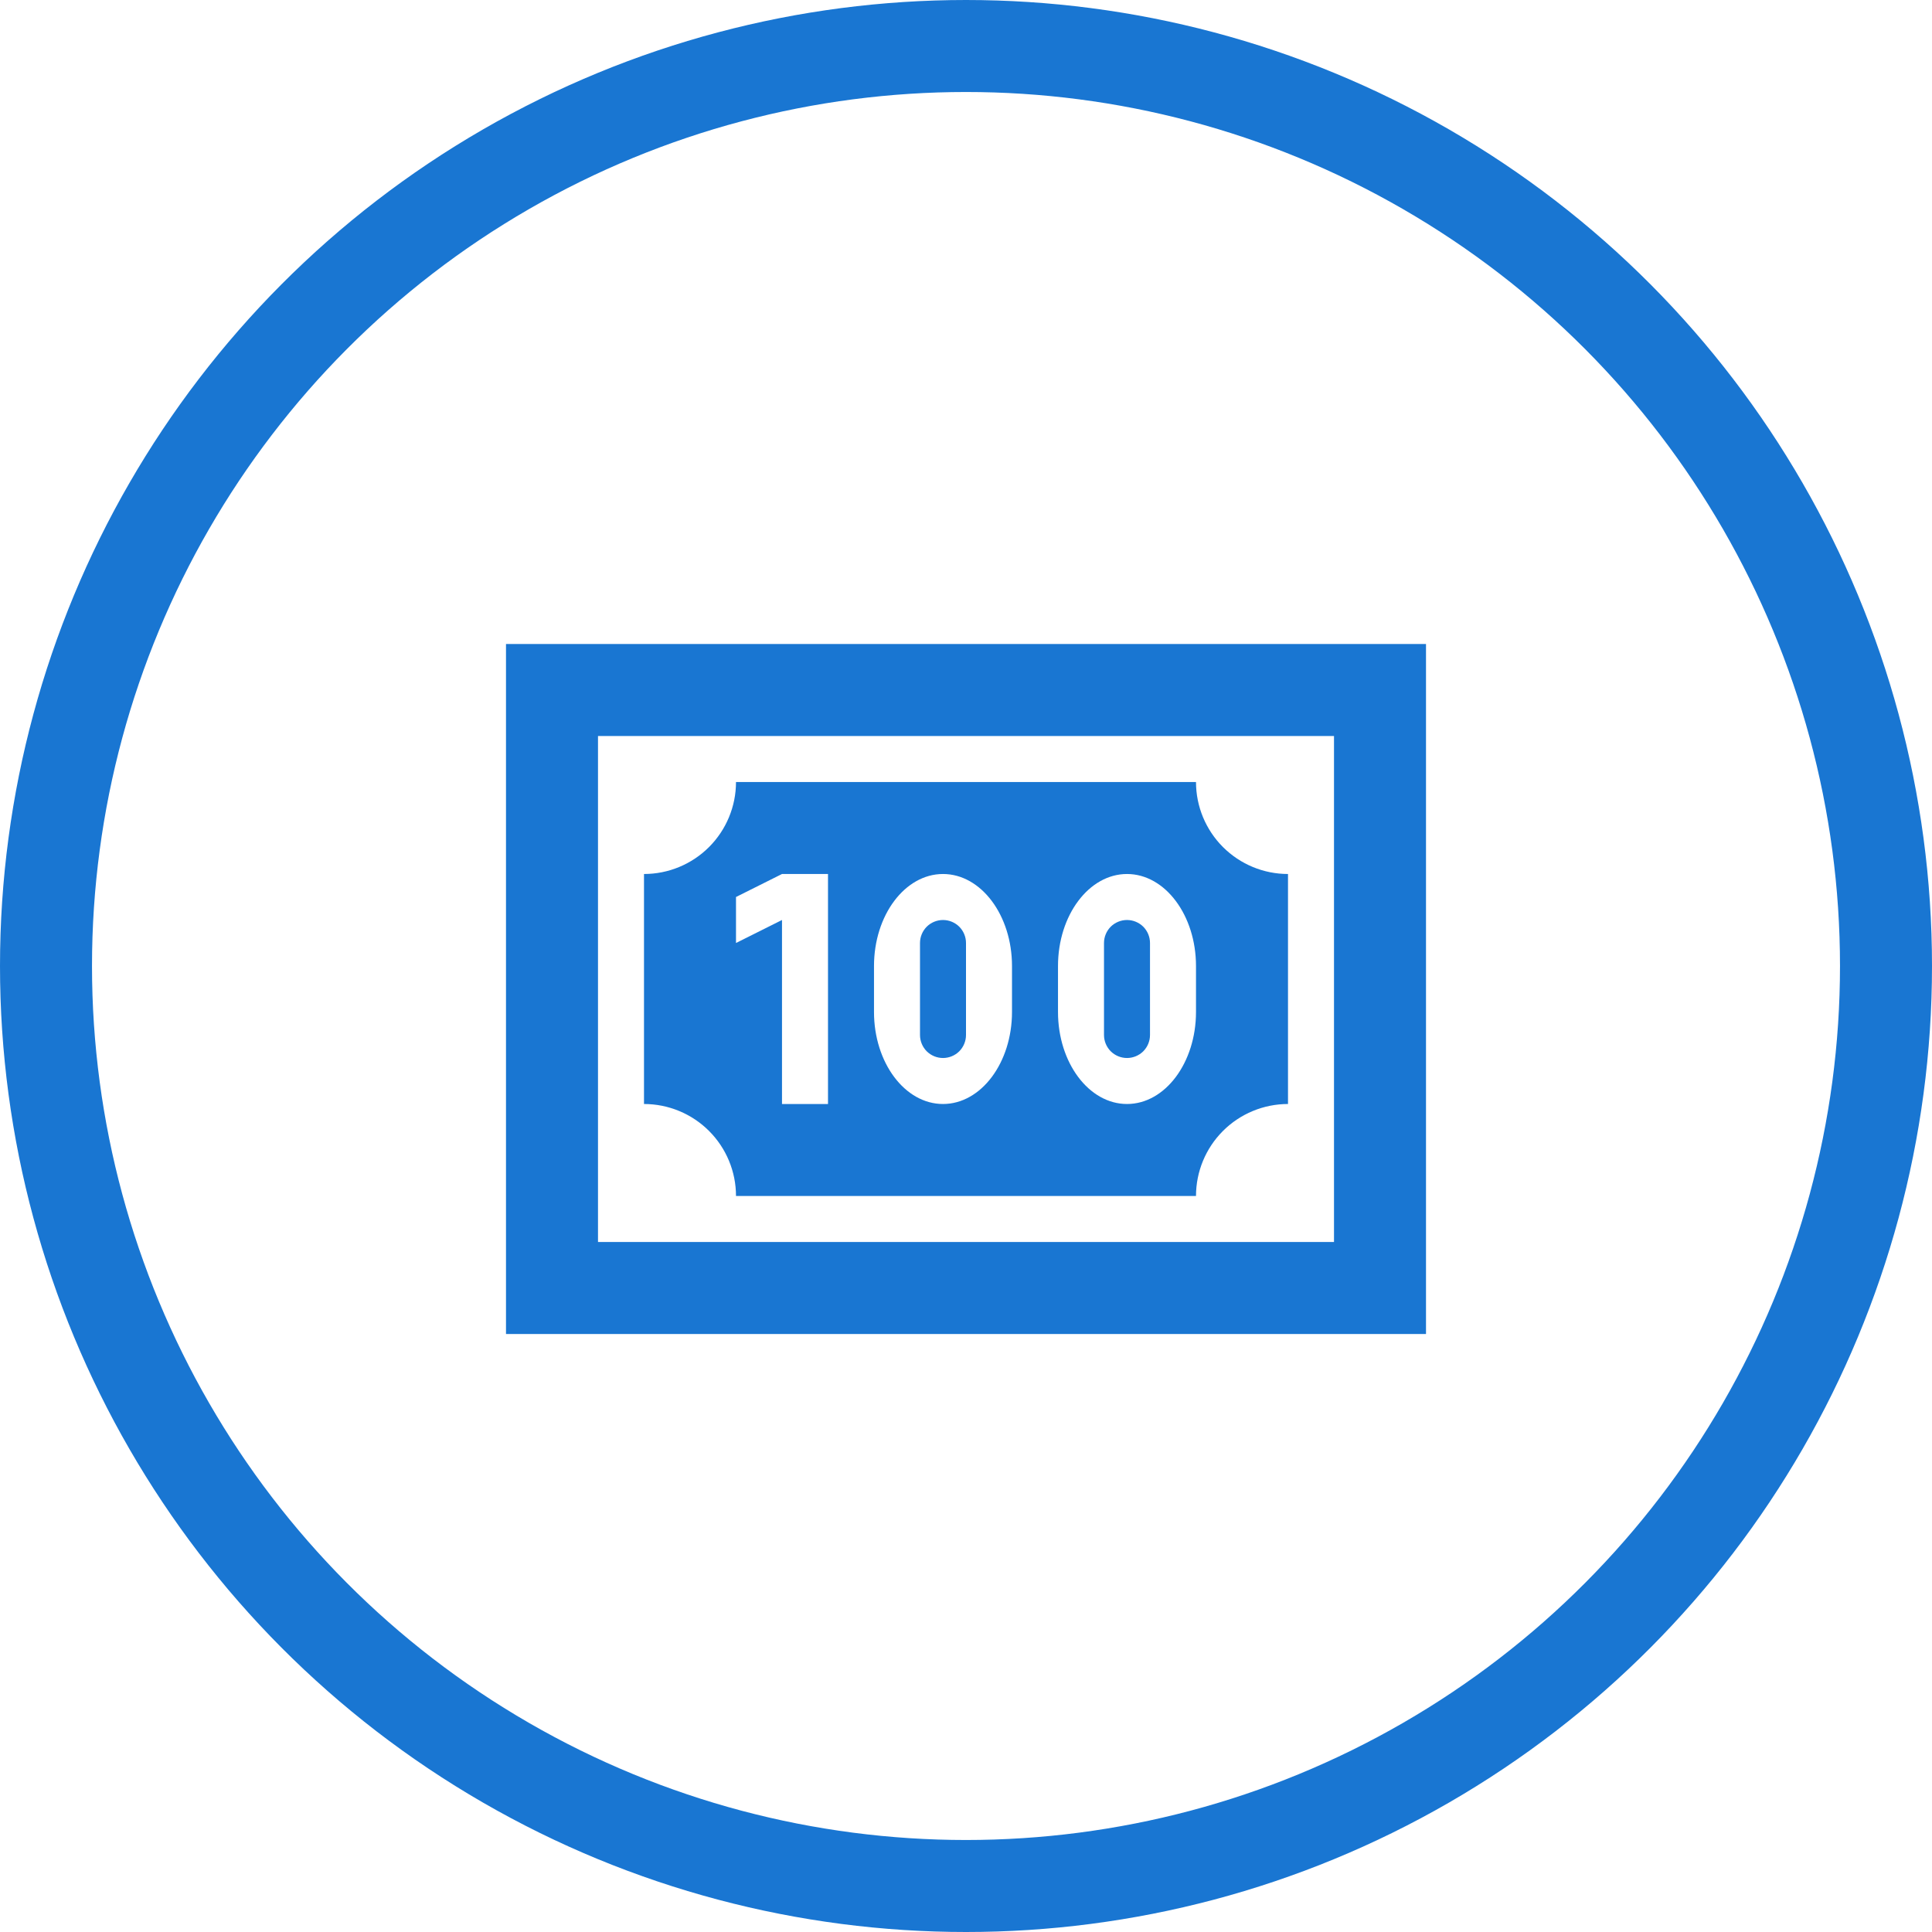
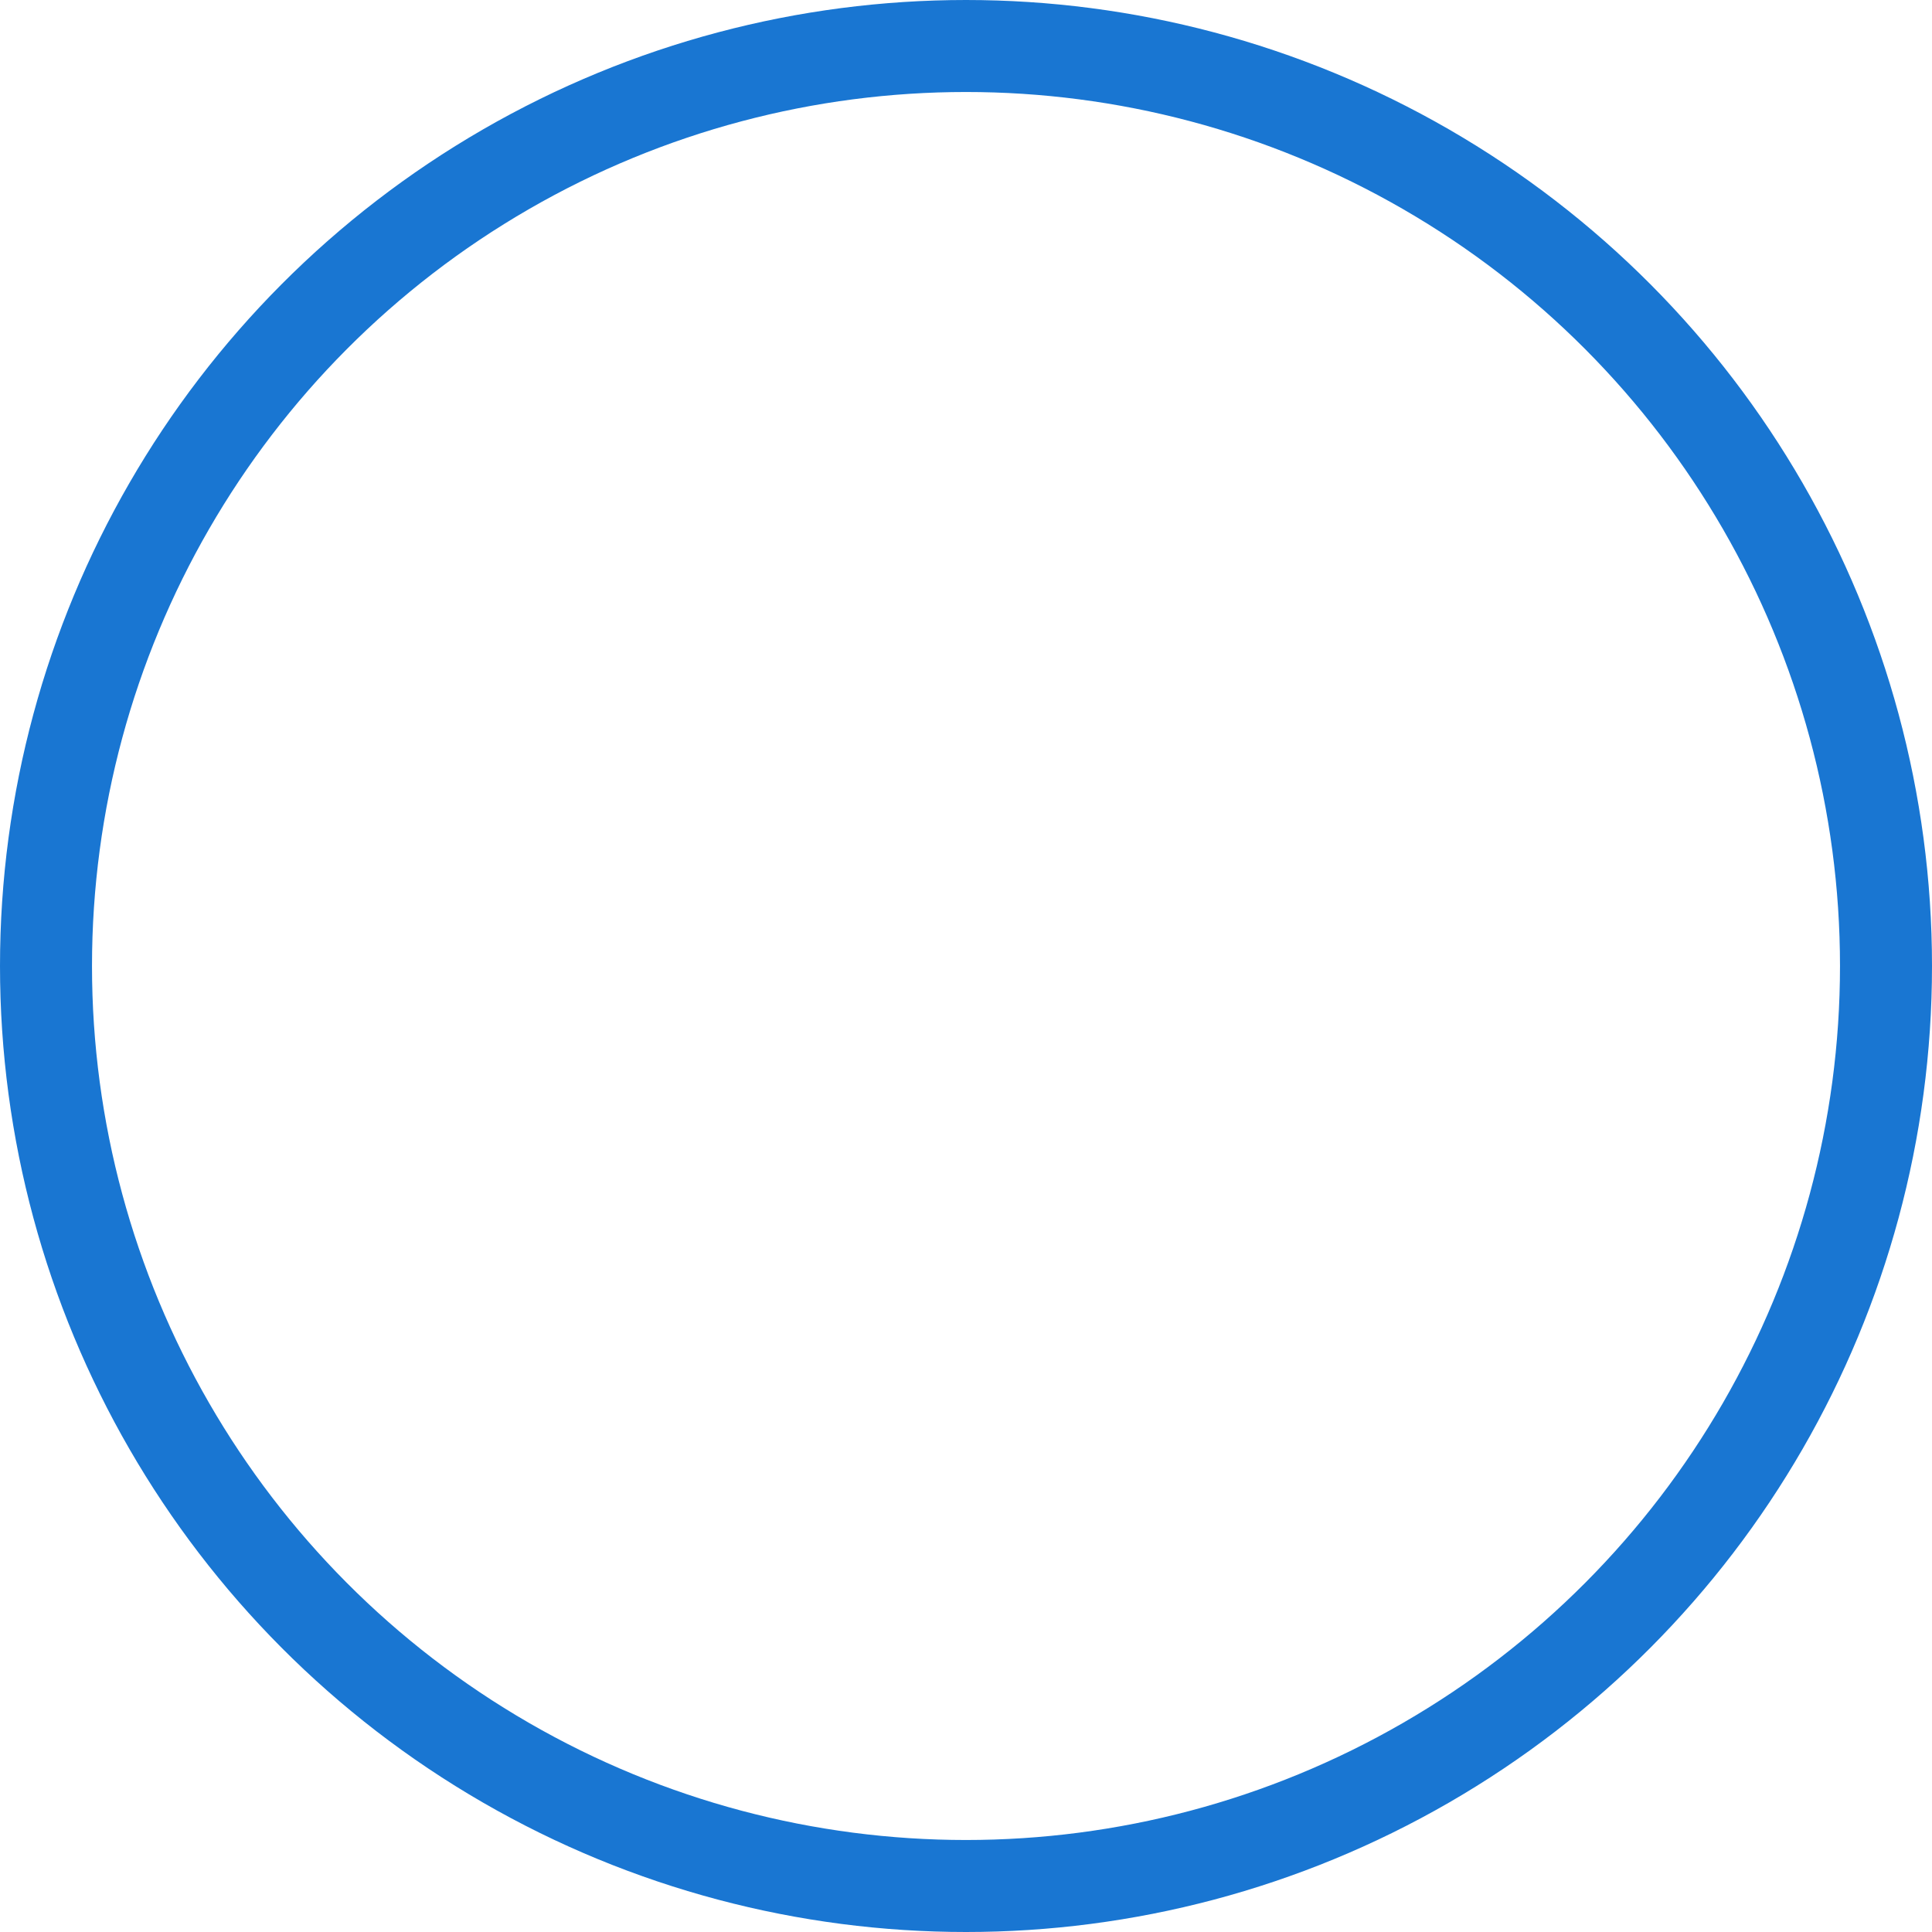
<svg xmlns="http://www.w3.org/2000/svg" width="42" height="42" viewBox="0 0 42 42" fill="none">
  <circle cx="21" cy="21" r="20" stroke="#1976D2" stroke-width="2" />
-   <path d="M11 14H31V29H11V14ZM29 27V16H13V27H29ZM26 17C26 17.53 26.211 18.039 26.586 18.414C26.961 18.789 27.47 19 28 19V24C27.47 24 26.961 24.211 26.586 24.586C26.211 24.961 26 25.47 26 26H16C16 25.47 15.789 24.961 15.414 24.586C15.039 24.211 14.53 24 14 24V19C14.53 19 15.039 18.789 15.414 18.414C15.789 18.039 16 17.53 16 17H26ZM26 22V21C26 19.9 25.33 19 24.5 19C23.67 19 23 19.9 23 21V22C23 23.1 23.67 24 24.5 24C25.33 24 26 23.1 26 22ZM24.5 20C24.633 20 24.76 20.053 24.854 20.146C24.947 20.24 25 20.367 25 20.5V22.5C25 22.633 24.947 22.76 24.854 22.854C24.76 22.947 24.633 23 24.5 23C24.367 23 24.24 22.947 24.146 22.854C24.053 22.76 24 22.633 24 22.5V20.5C24 20.367 24.053 20.24 24.146 20.146C24.24 20.053 24.367 20 24.5 20ZM22 22V21C22 19.9 21.33 19 20.5 19C19.67 19 19 19.9 19 21V22C19 23.1 19.67 24 20.5 24C21.33 24 22 23.1 22 22ZM20.5 20C20.633 20 20.76 20.053 20.854 20.146C20.947 20.24 21 20.367 21 20.5V22.5C21 22.633 20.947 22.76 20.854 22.854C20.76 22.947 20.633 23 20.5 23C20.367 23 20.24 22.947 20.146 22.854C20.053 22.76 20 22.633 20 22.5V20.5C20 20.367 20.053 20.24 20.146 20.146C20.24 20.053 20.367 20 20.5 20ZM17 24H18V19H17L16 19.5V20.5L17 20V24Z" fill="#1976D2" />
</svg>